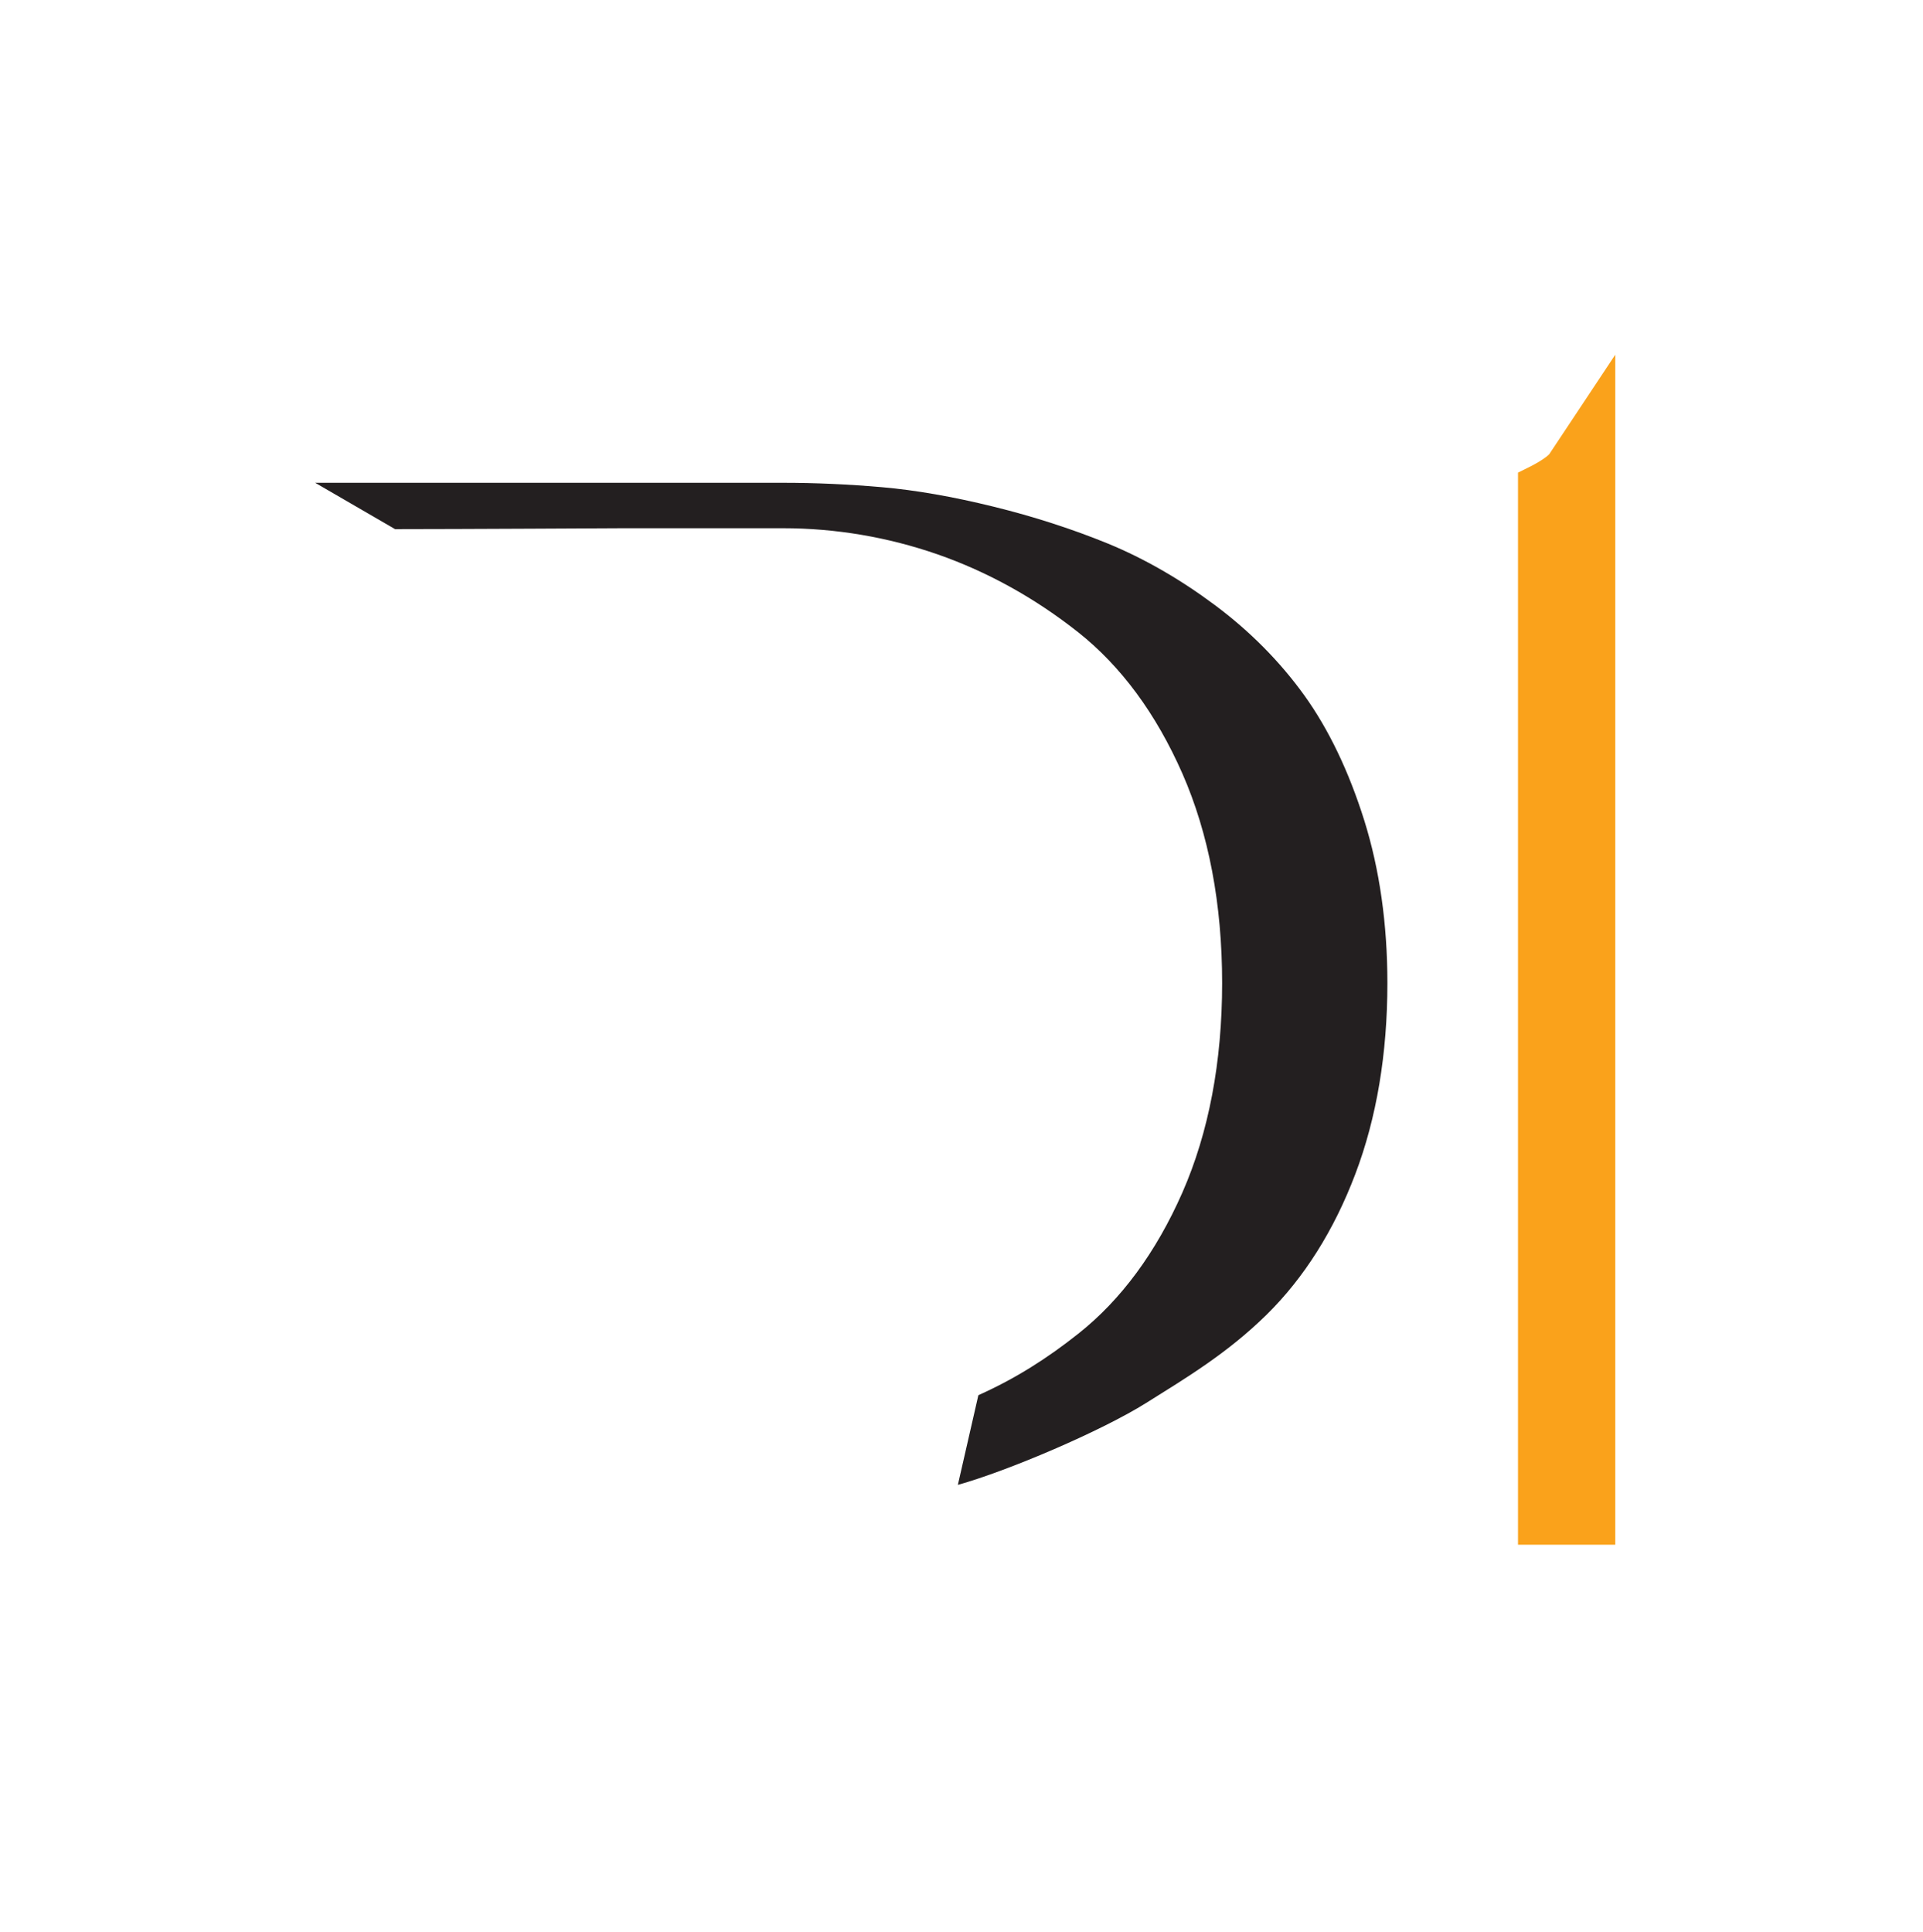
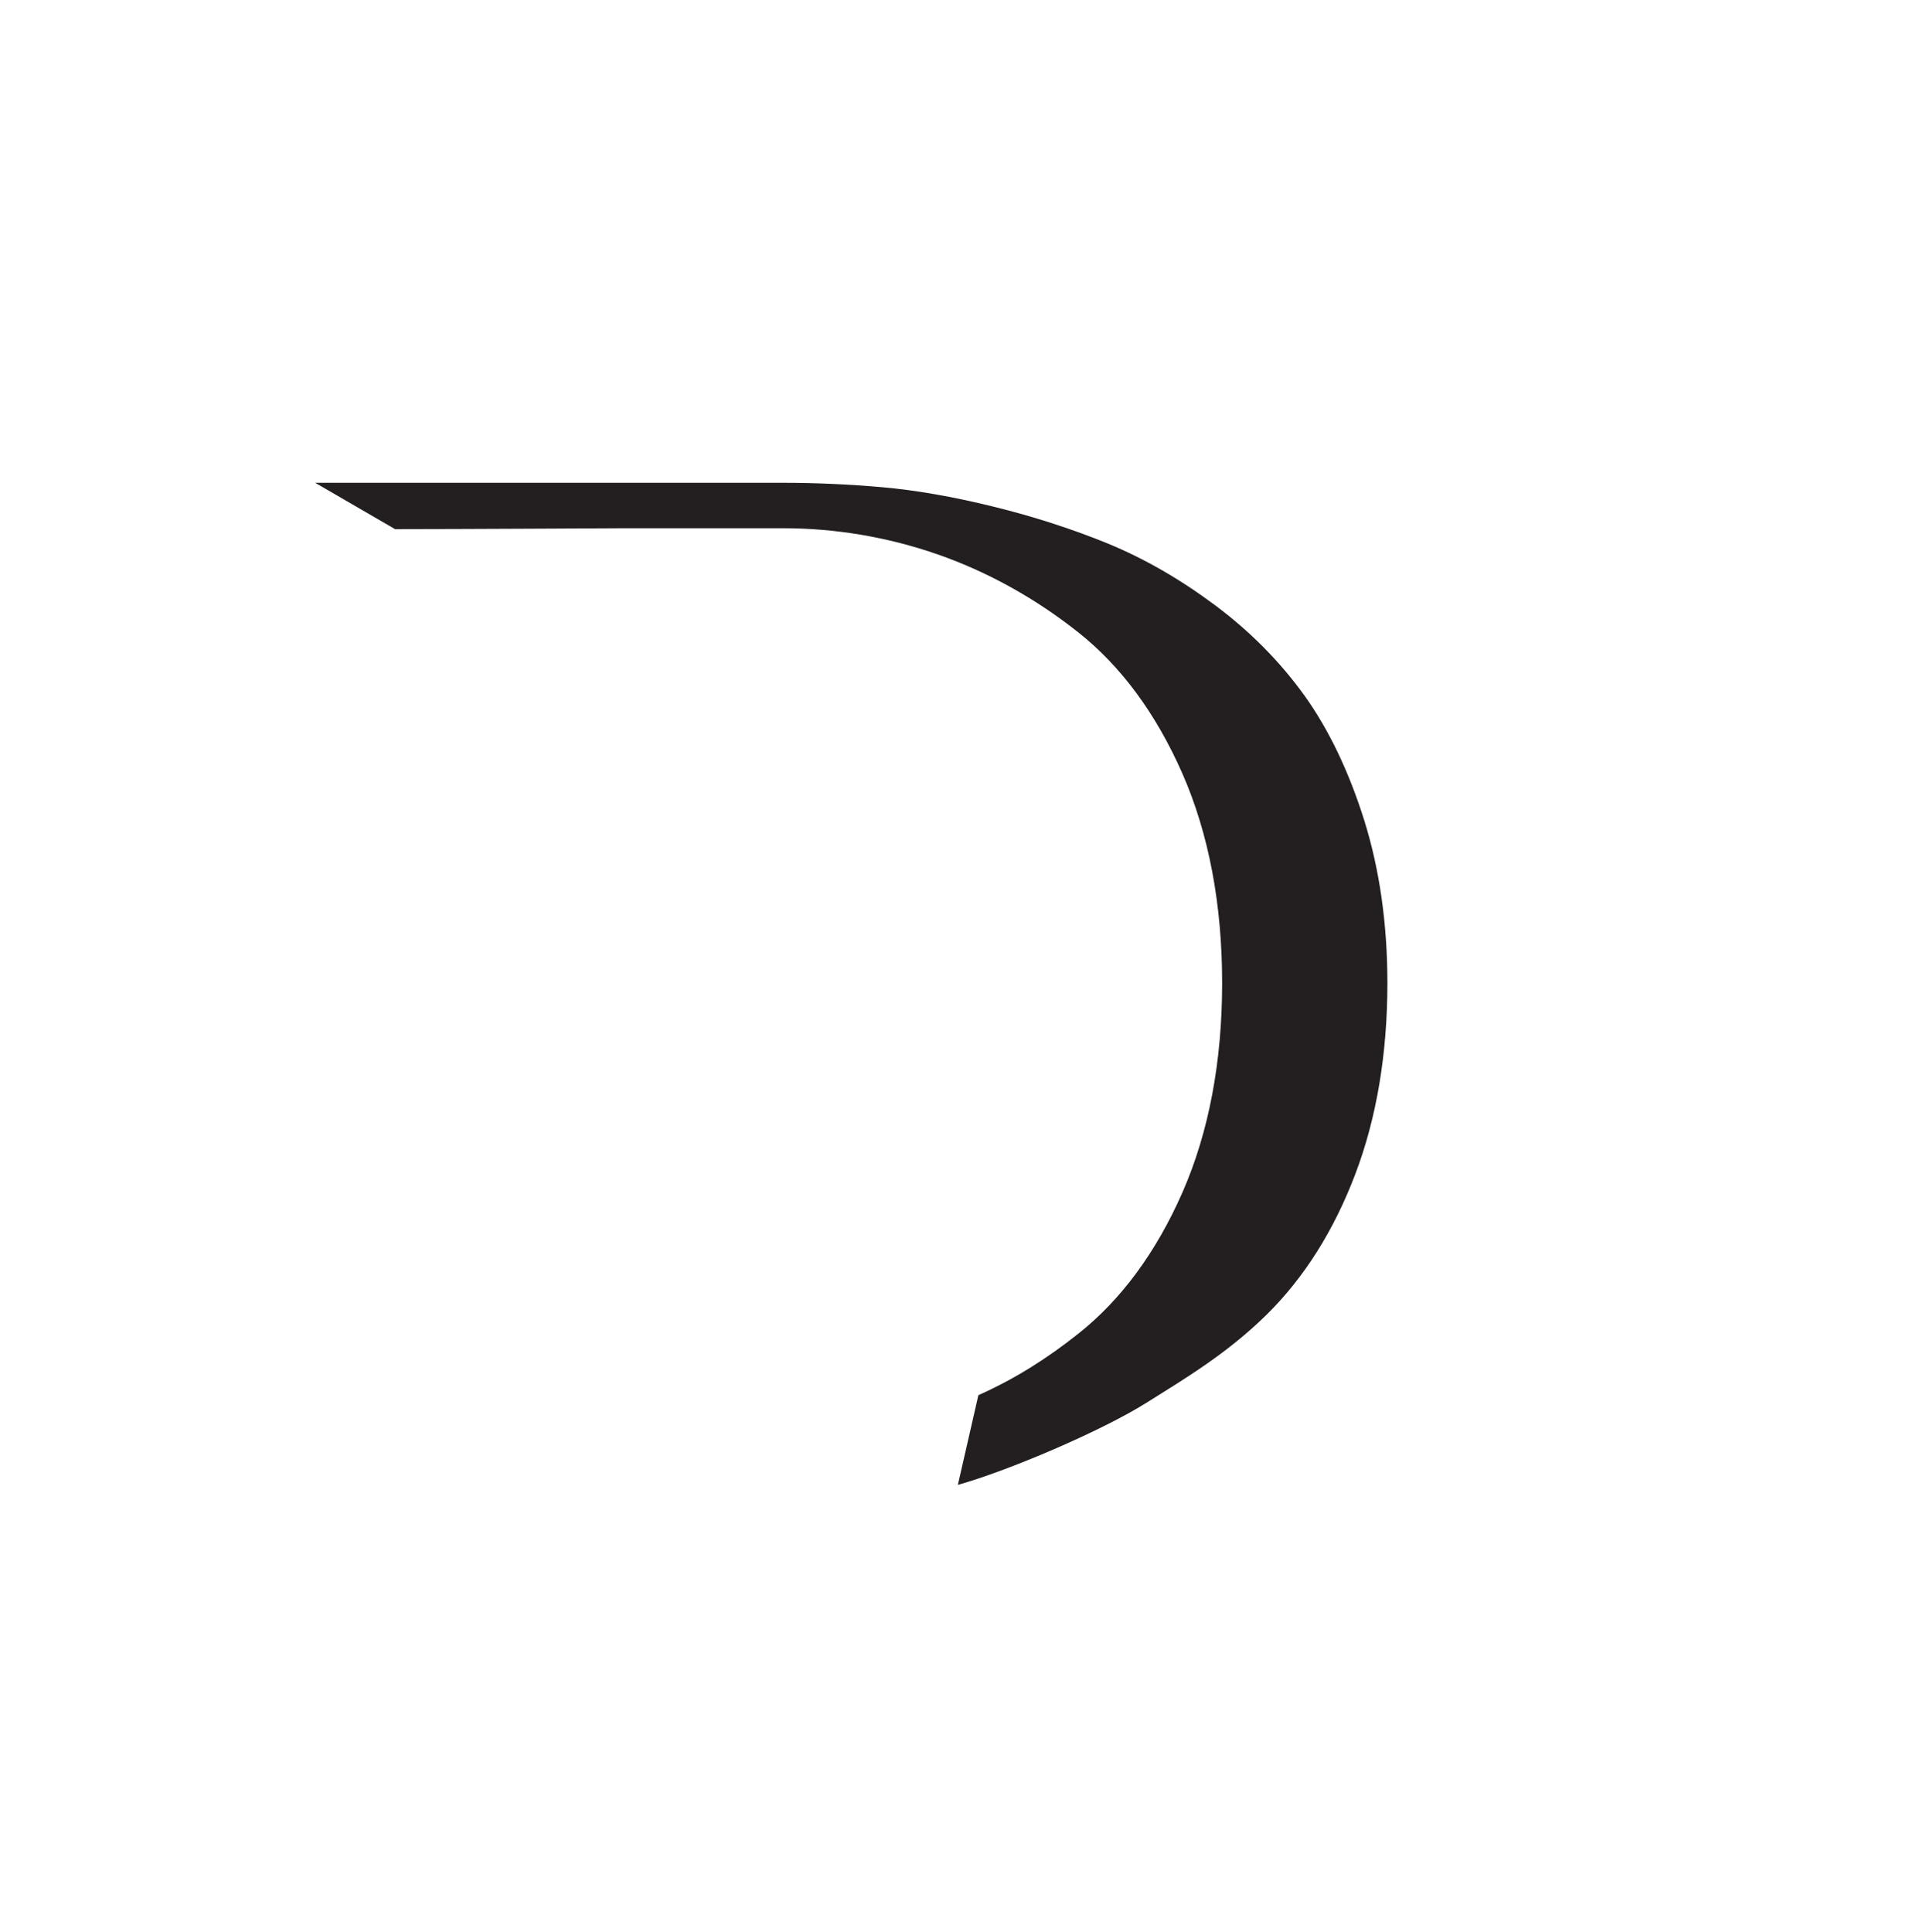
<svg xmlns="http://www.w3.org/2000/svg" width="210" height="211" viewBox="0 0 210 211" fill="none">
  <path d="M104.603 162.174C110.079 160.645 120.275 156.297 125.161 153.23C129.448 150.54 133.997 147.836 138.308 143.598C142.411 139.559 145.675 134.387 148.007 128.226C150.331 122.107 151.509 115.087 151.509 107.364C151.509 100.935 150.66 94.961 148.985 89.608C147.304 84.253 145.102 79.659 142.441 75.951C139.781 72.256 136.494 68.936 132.669 66.085C128.877 63.256 124.951 60.998 120.997 59.372C117.084 57.771 112.872 56.412 108.481 55.332C104.048 54.241 99.959 53.527 96.329 53.212C92.681 52.892 89.037 52.73 85.498 52.73H34.42L43.141 57.791C49.858 57.791 68.017 57.691 68.017 57.691H85.498C91.248 57.691 96.937 58.654 102.409 60.553C107.868 62.462 113.032 65.325 117.756 69.064C122.426 72.766 126.249 77.953 129.121 84.484C132.001 91.048 133.462 98.746 133.462 107.364C133.462 115.983 132.001 123.683 129.121 130.247C126.246 136.781 122.423 141.968 117.756 145.663C114.366 148.351 110.902 150.564 106.842 152.379L104.603 162.174Z" fill="#231F20" />
-   <path d="M174.777 44.101L170.457 50.613C170.151 50.979 169.317 51.684 167.39 52.628V167.096H174.777V44.101Z" fill="#FAA21B" stroke="#FAA21B" stroke-width="3.234" stroke-miterlimit="10" />
</svg>